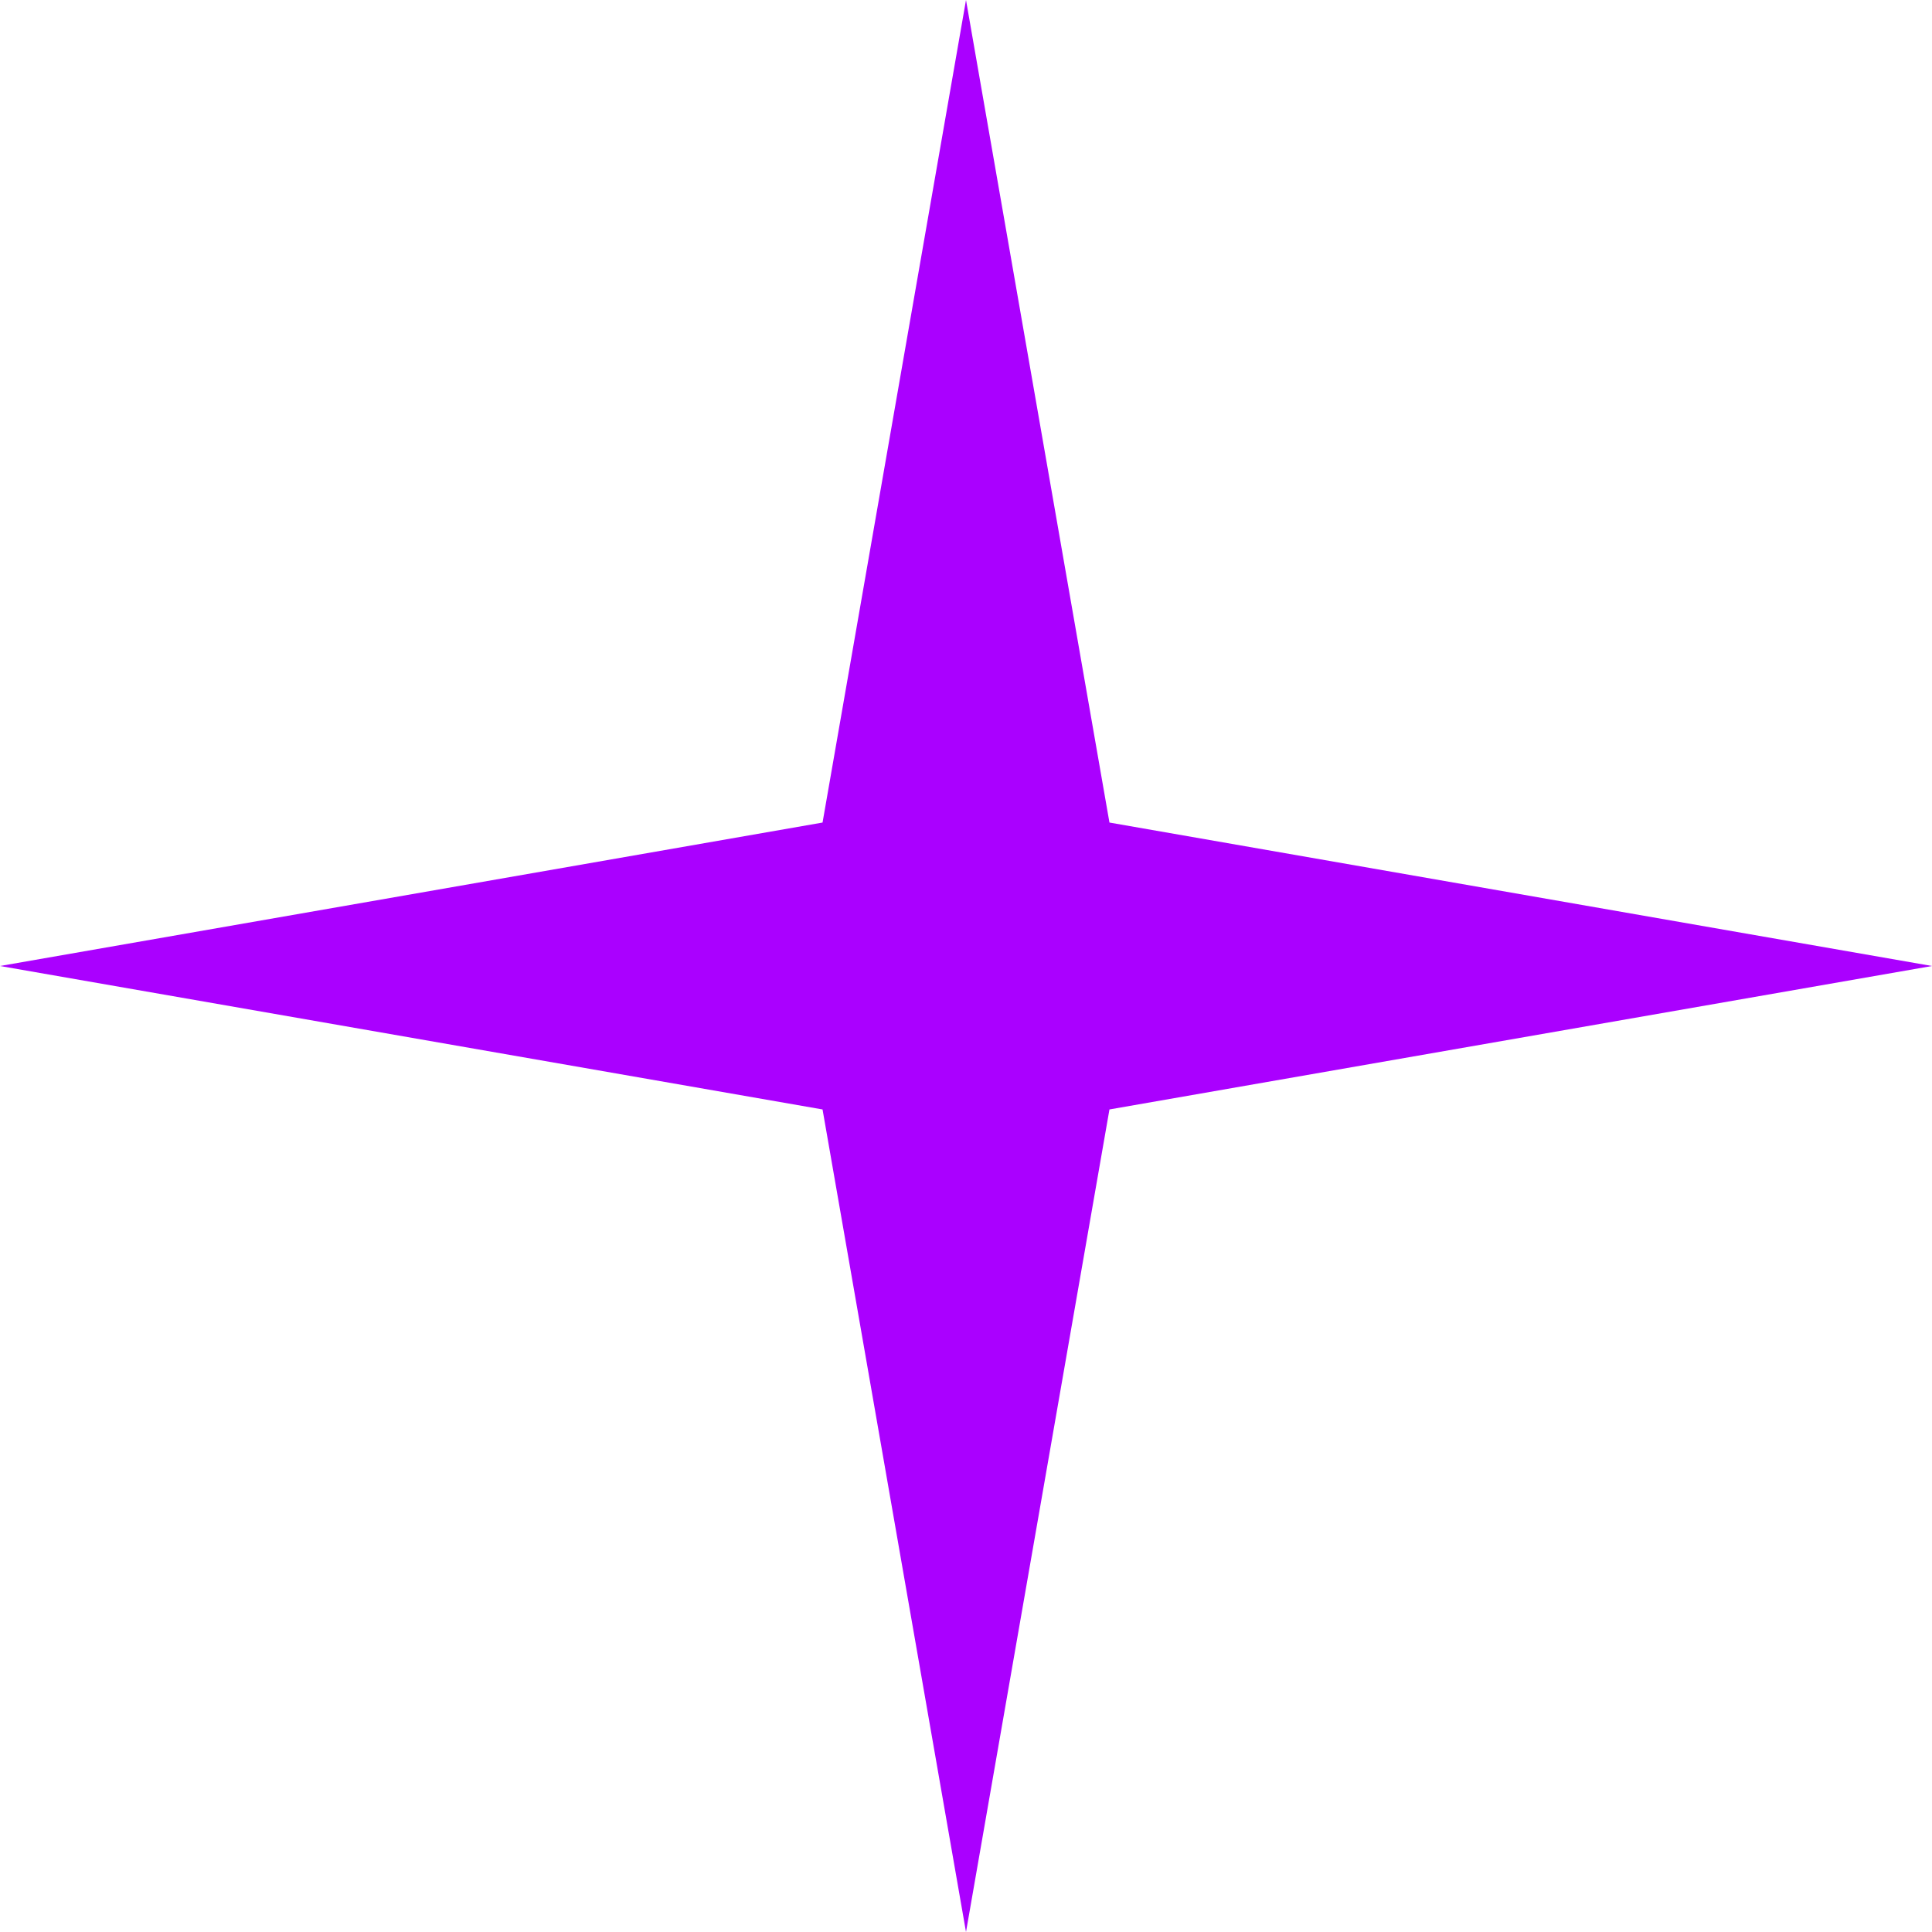
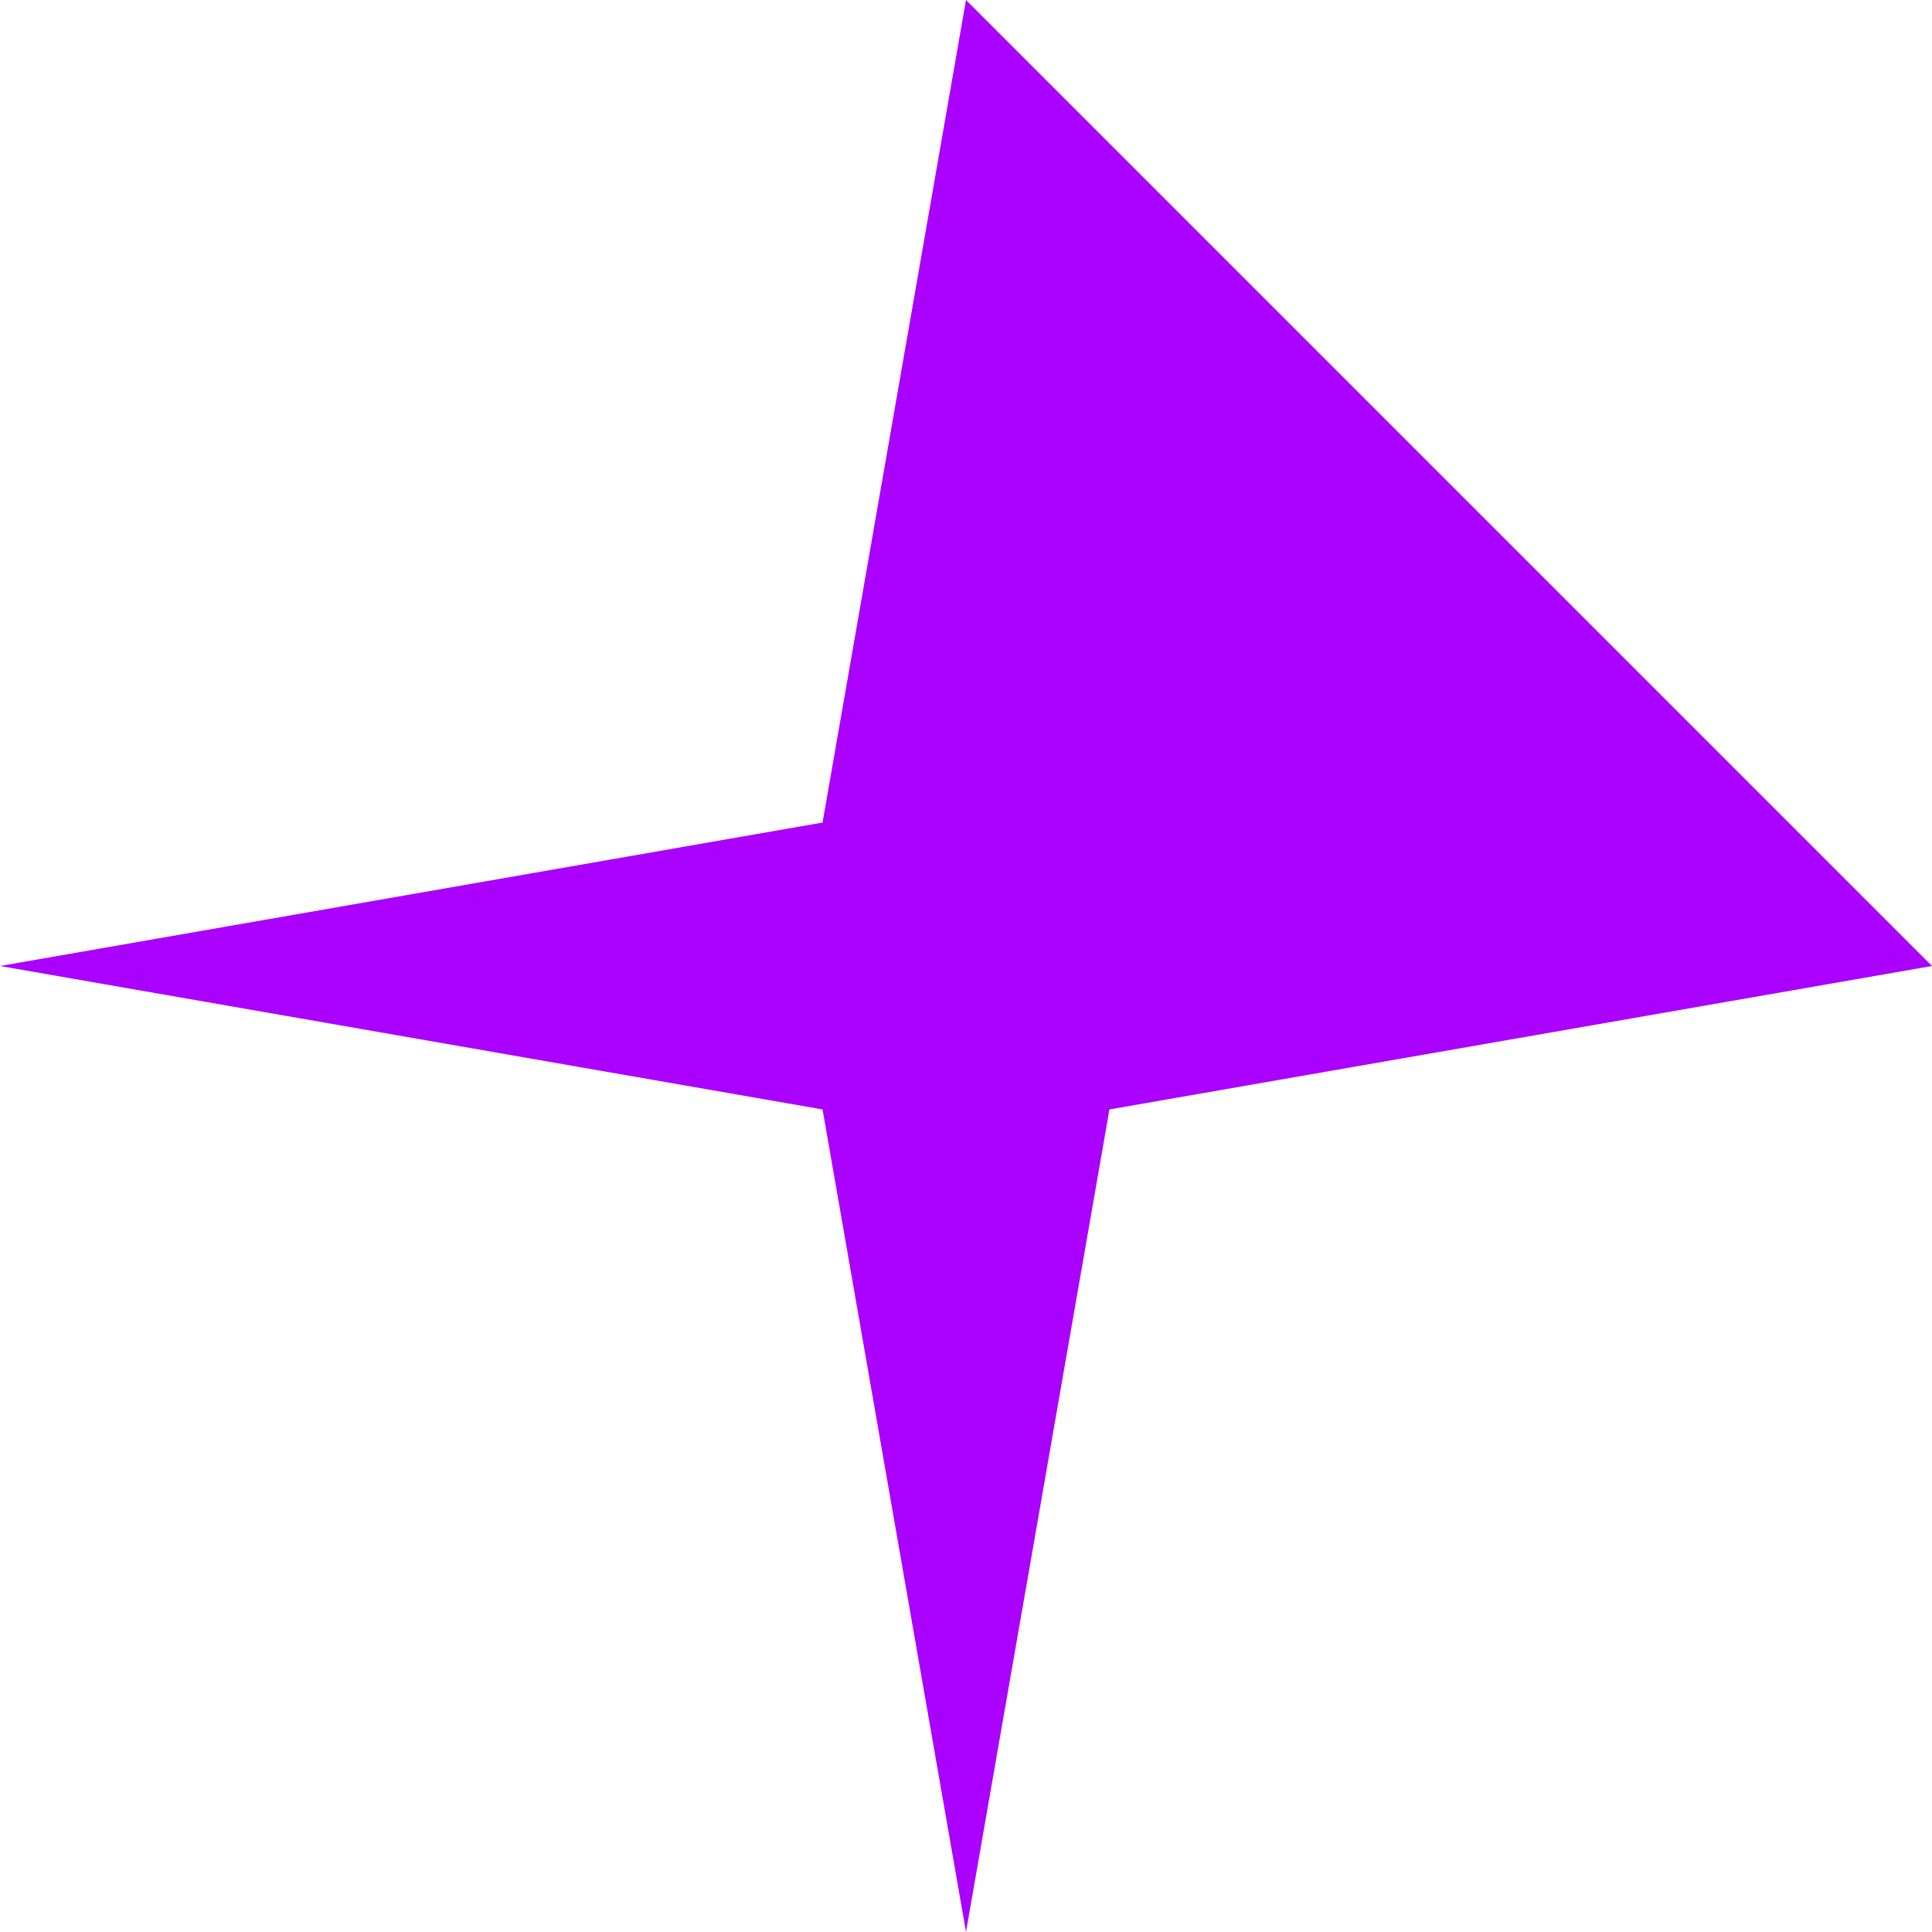
<svg xmlns="http://www.w3.org/2000/svg" width="24" height="24" viewBox="0 0 24 24" fill="none">
-   <path d="M12 0L13.782 10.218L24 12L13.782 13.782L12 24L10.218 13.782L0 12L10.218 10.218L12 0Z" fill="#AA00FF" />
+   <path d="M12 0L24 12L13.782 13.782L12 24L10.218 13.782L0 12L10.218 10.218L12 0Z" fill="#AA00FF" />
</svg>